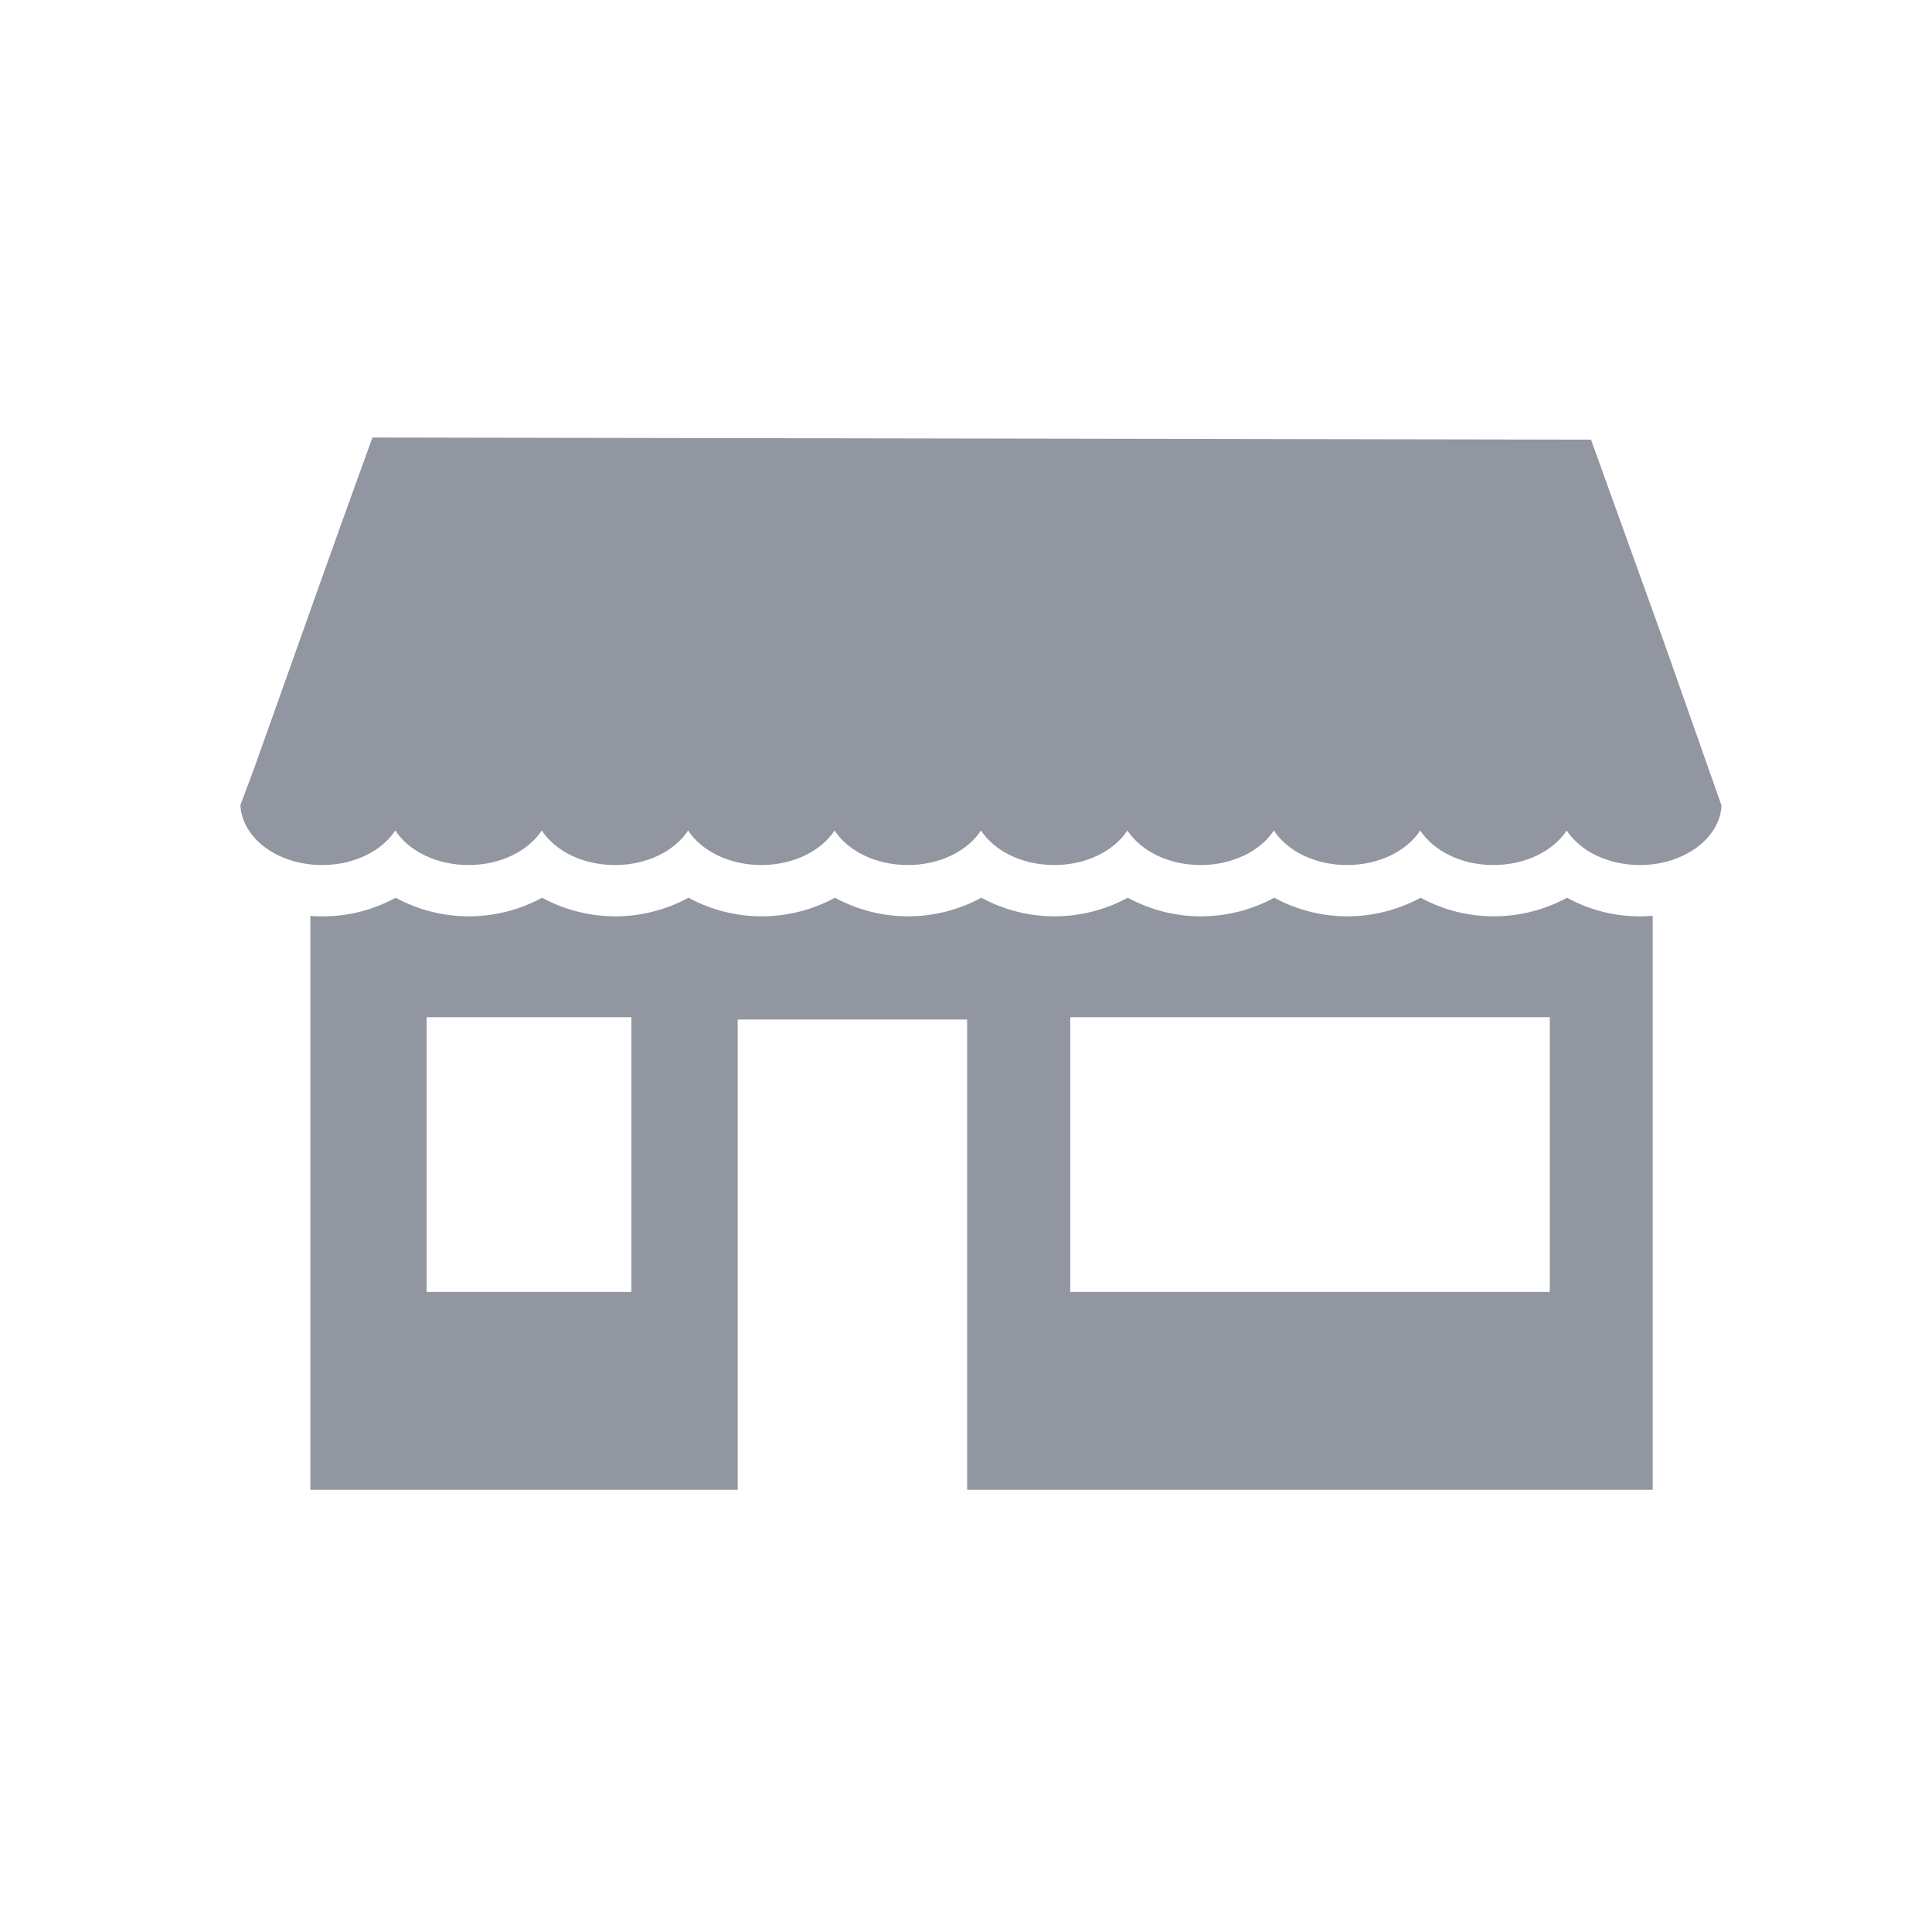
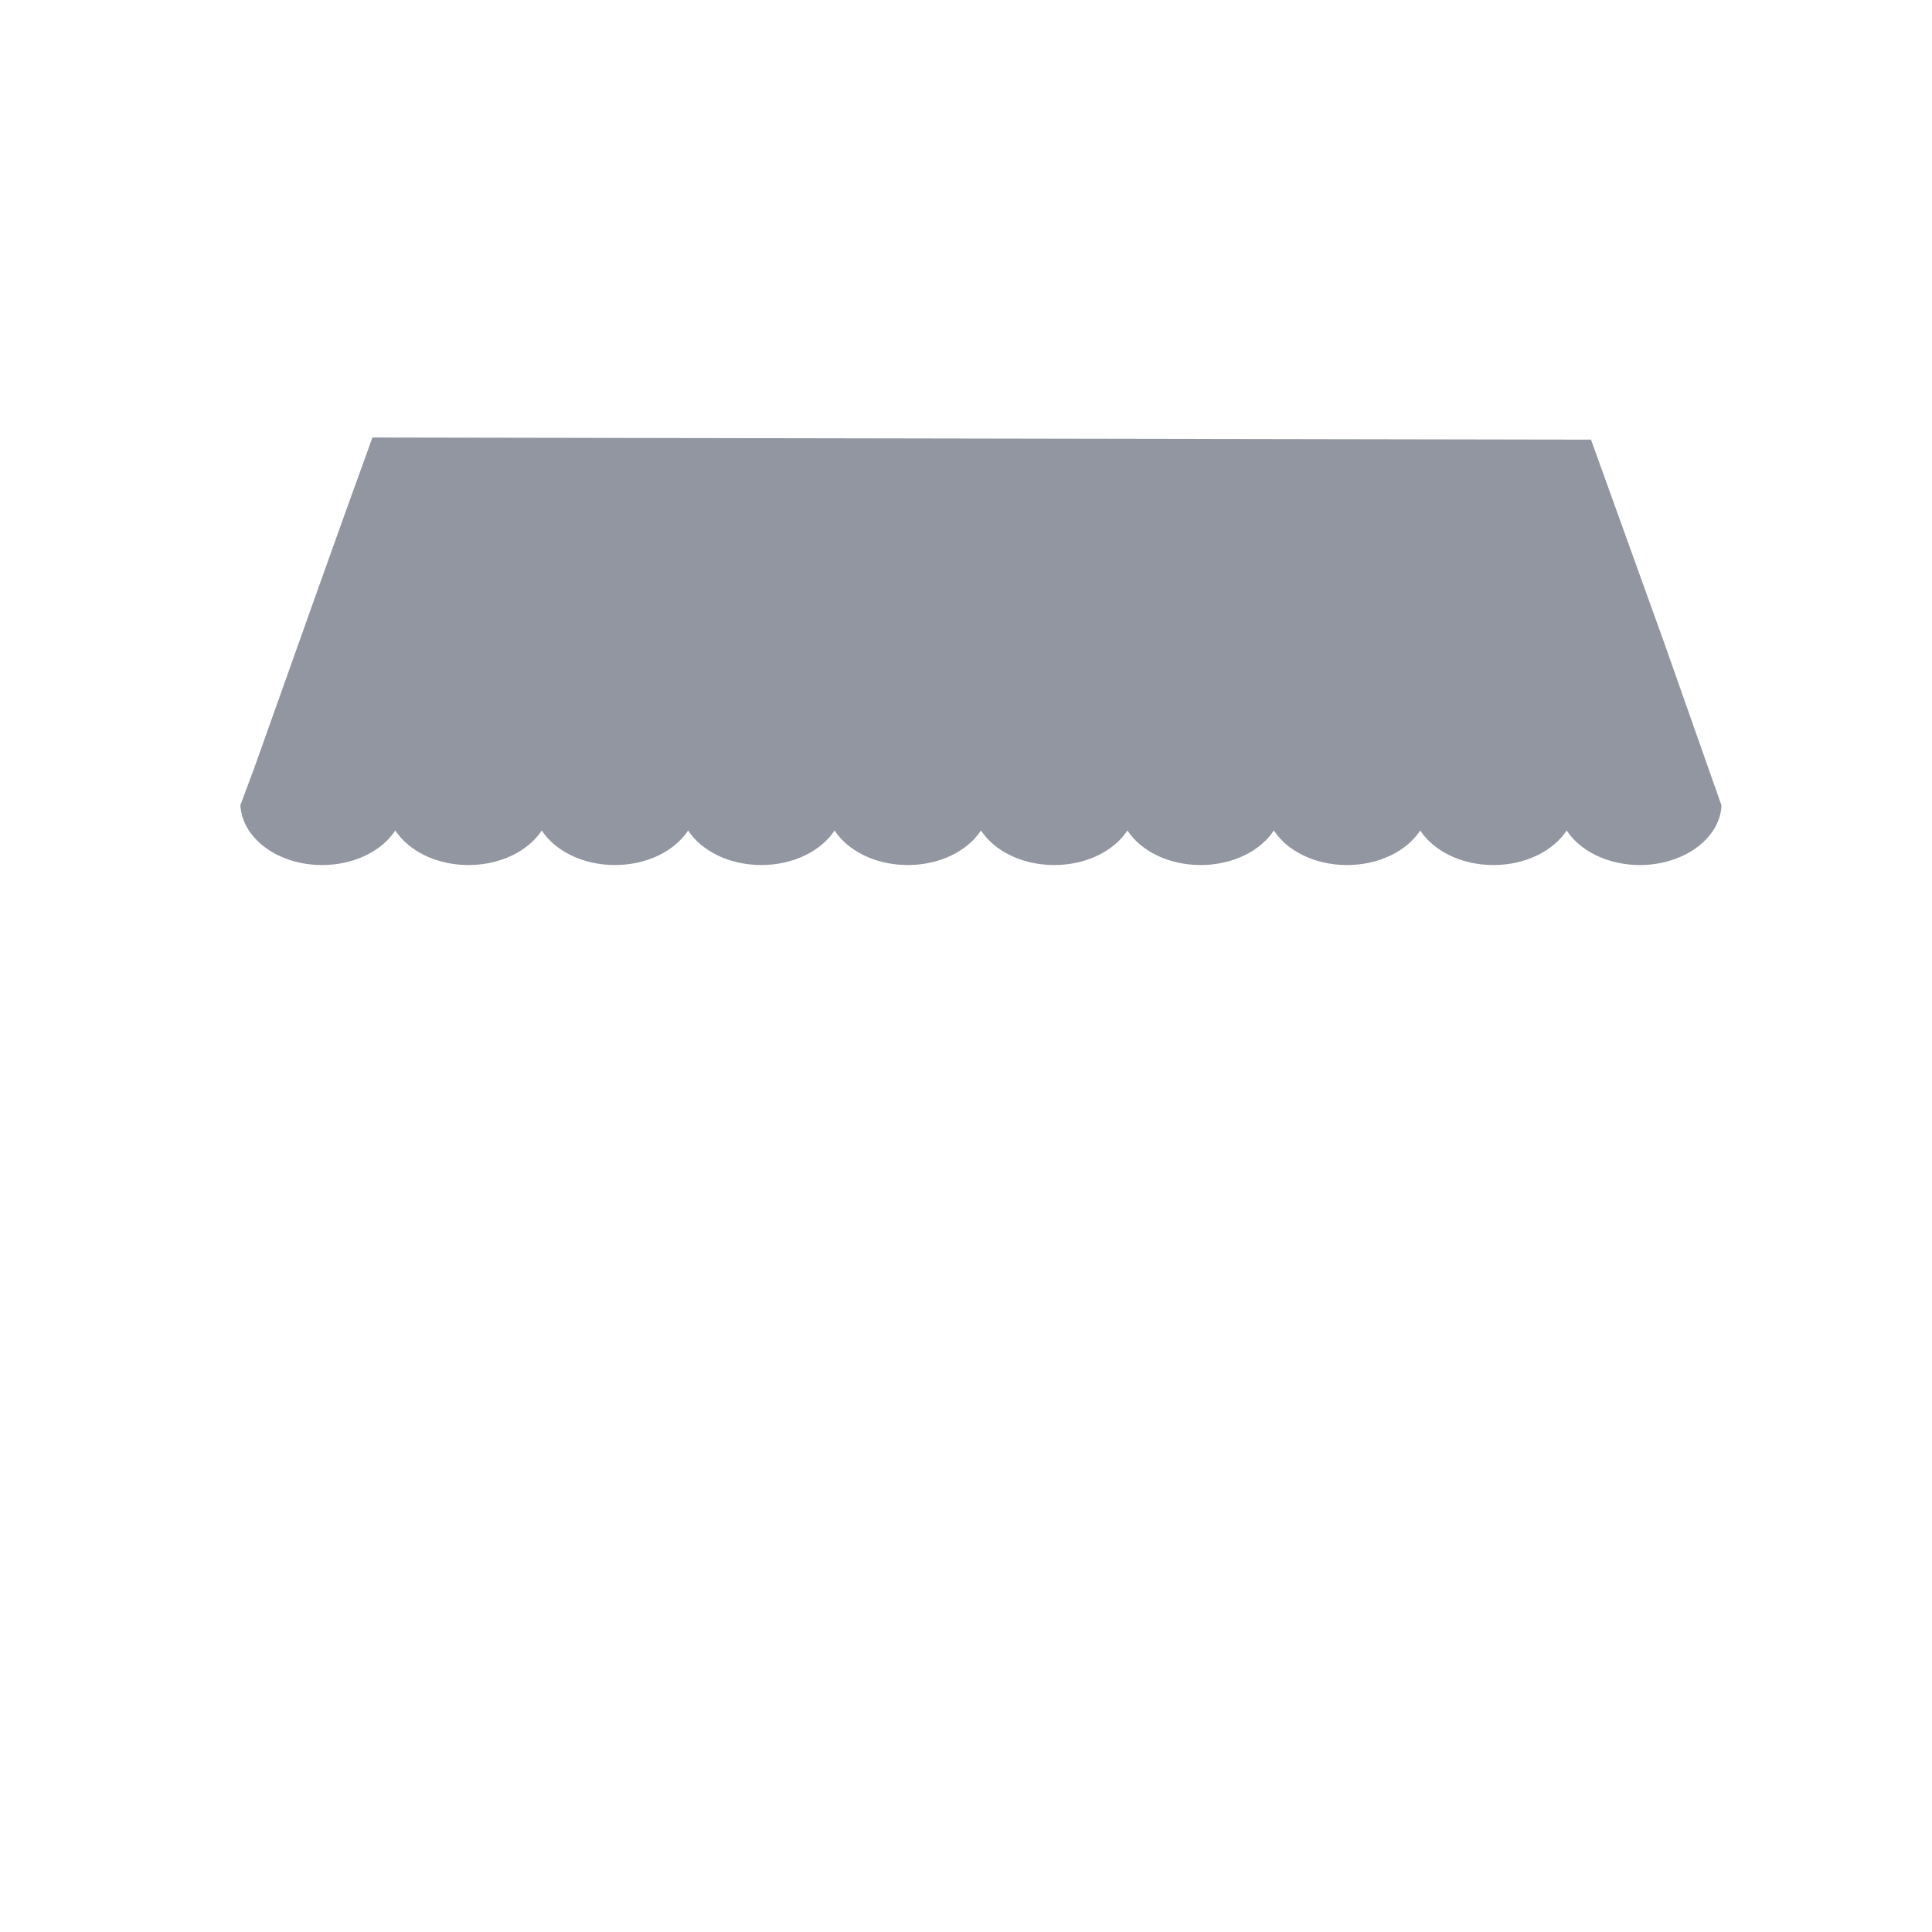
<svg xmlns="http://www.w3.org/2000/svg" id="Layer_1" data-name="Layer 1" viewBox="0 0 217 217">
  <defs>
    <style>.cls-1{fill:#9296a0;}</style>
  </defs>
  <title>autoquip_icons-retail</title>
  <path class="cls-1" d="M186.85,72h0L178.7,49.38,41.83,49.14l-3.4,9.42L35.77,66h0L28.54,86.31s0,0,0,0L27,90.43c.19,3.74,4.22,6.73,9.18,6.73,3.6,0,6.71-1.58,8.22-3.88,1.51,2.3,4.62,3.88,8.22,3.88s6.72-1.58,8.23-3.88c1.5,2.3,4.61,3.88,8.22,3.88s6.71-1.58,8.22-3.88c1.51,2.3,4.62,3.88,8.22,3.88s6.72-1.58,8.23-3.88c1.5,2.3,4.62,3.88,8.22,3.88s6.72-1.58,8.22-3.88c1.51,2.3,4.62,3.88,8.23,3.88s6.71-1.58,8.22-3.88c1.51,2.3,4.62,3.88,8.22,3.88s6.72-1.58,8.23-3.88c1.5,2.3,4.61,3.88,8.22,3.88s6.71-1.58,8.22-3.88c1.51,2.3,4.62,3.88,8.22,3.88s6.72-1.58,8.23-3.88c1.5,2.3,4.62,3.88,8.22,3.88,4.94,0,9-3,9.17-6.69Z" />
-   <path class="cls-1" d="M184.23,102.92a16.87,16.87,0,0,1-8.22-2.09,17.23,17.23,0,0,1-16.45,0,17.21,17.21,0,0,1-16.44,0,17.23,17.23,0,0,1-16.45,0,17.23,17.23,0,0,1-16.45,0,17.21,17.21,0,0,1-16.44,0,17.23,17.23,0,0,1-16.45,0,17.21,17.21,0,0,1-16.44,0,17.23,17.23,0,0,1-16.45,0,16.93,16.93,0,0,1-8.22,2.09c-.46,0-.91,0-1.36-.06v64.47h48V114.51h25.77v52.82h77V102.86C185.14,102.9,184.69,102.92,184.23,102.92ZM70.92,145.11h-23V114.25h23Zm103.15,0H120.21V114.25h53.86Z" />
</svg>